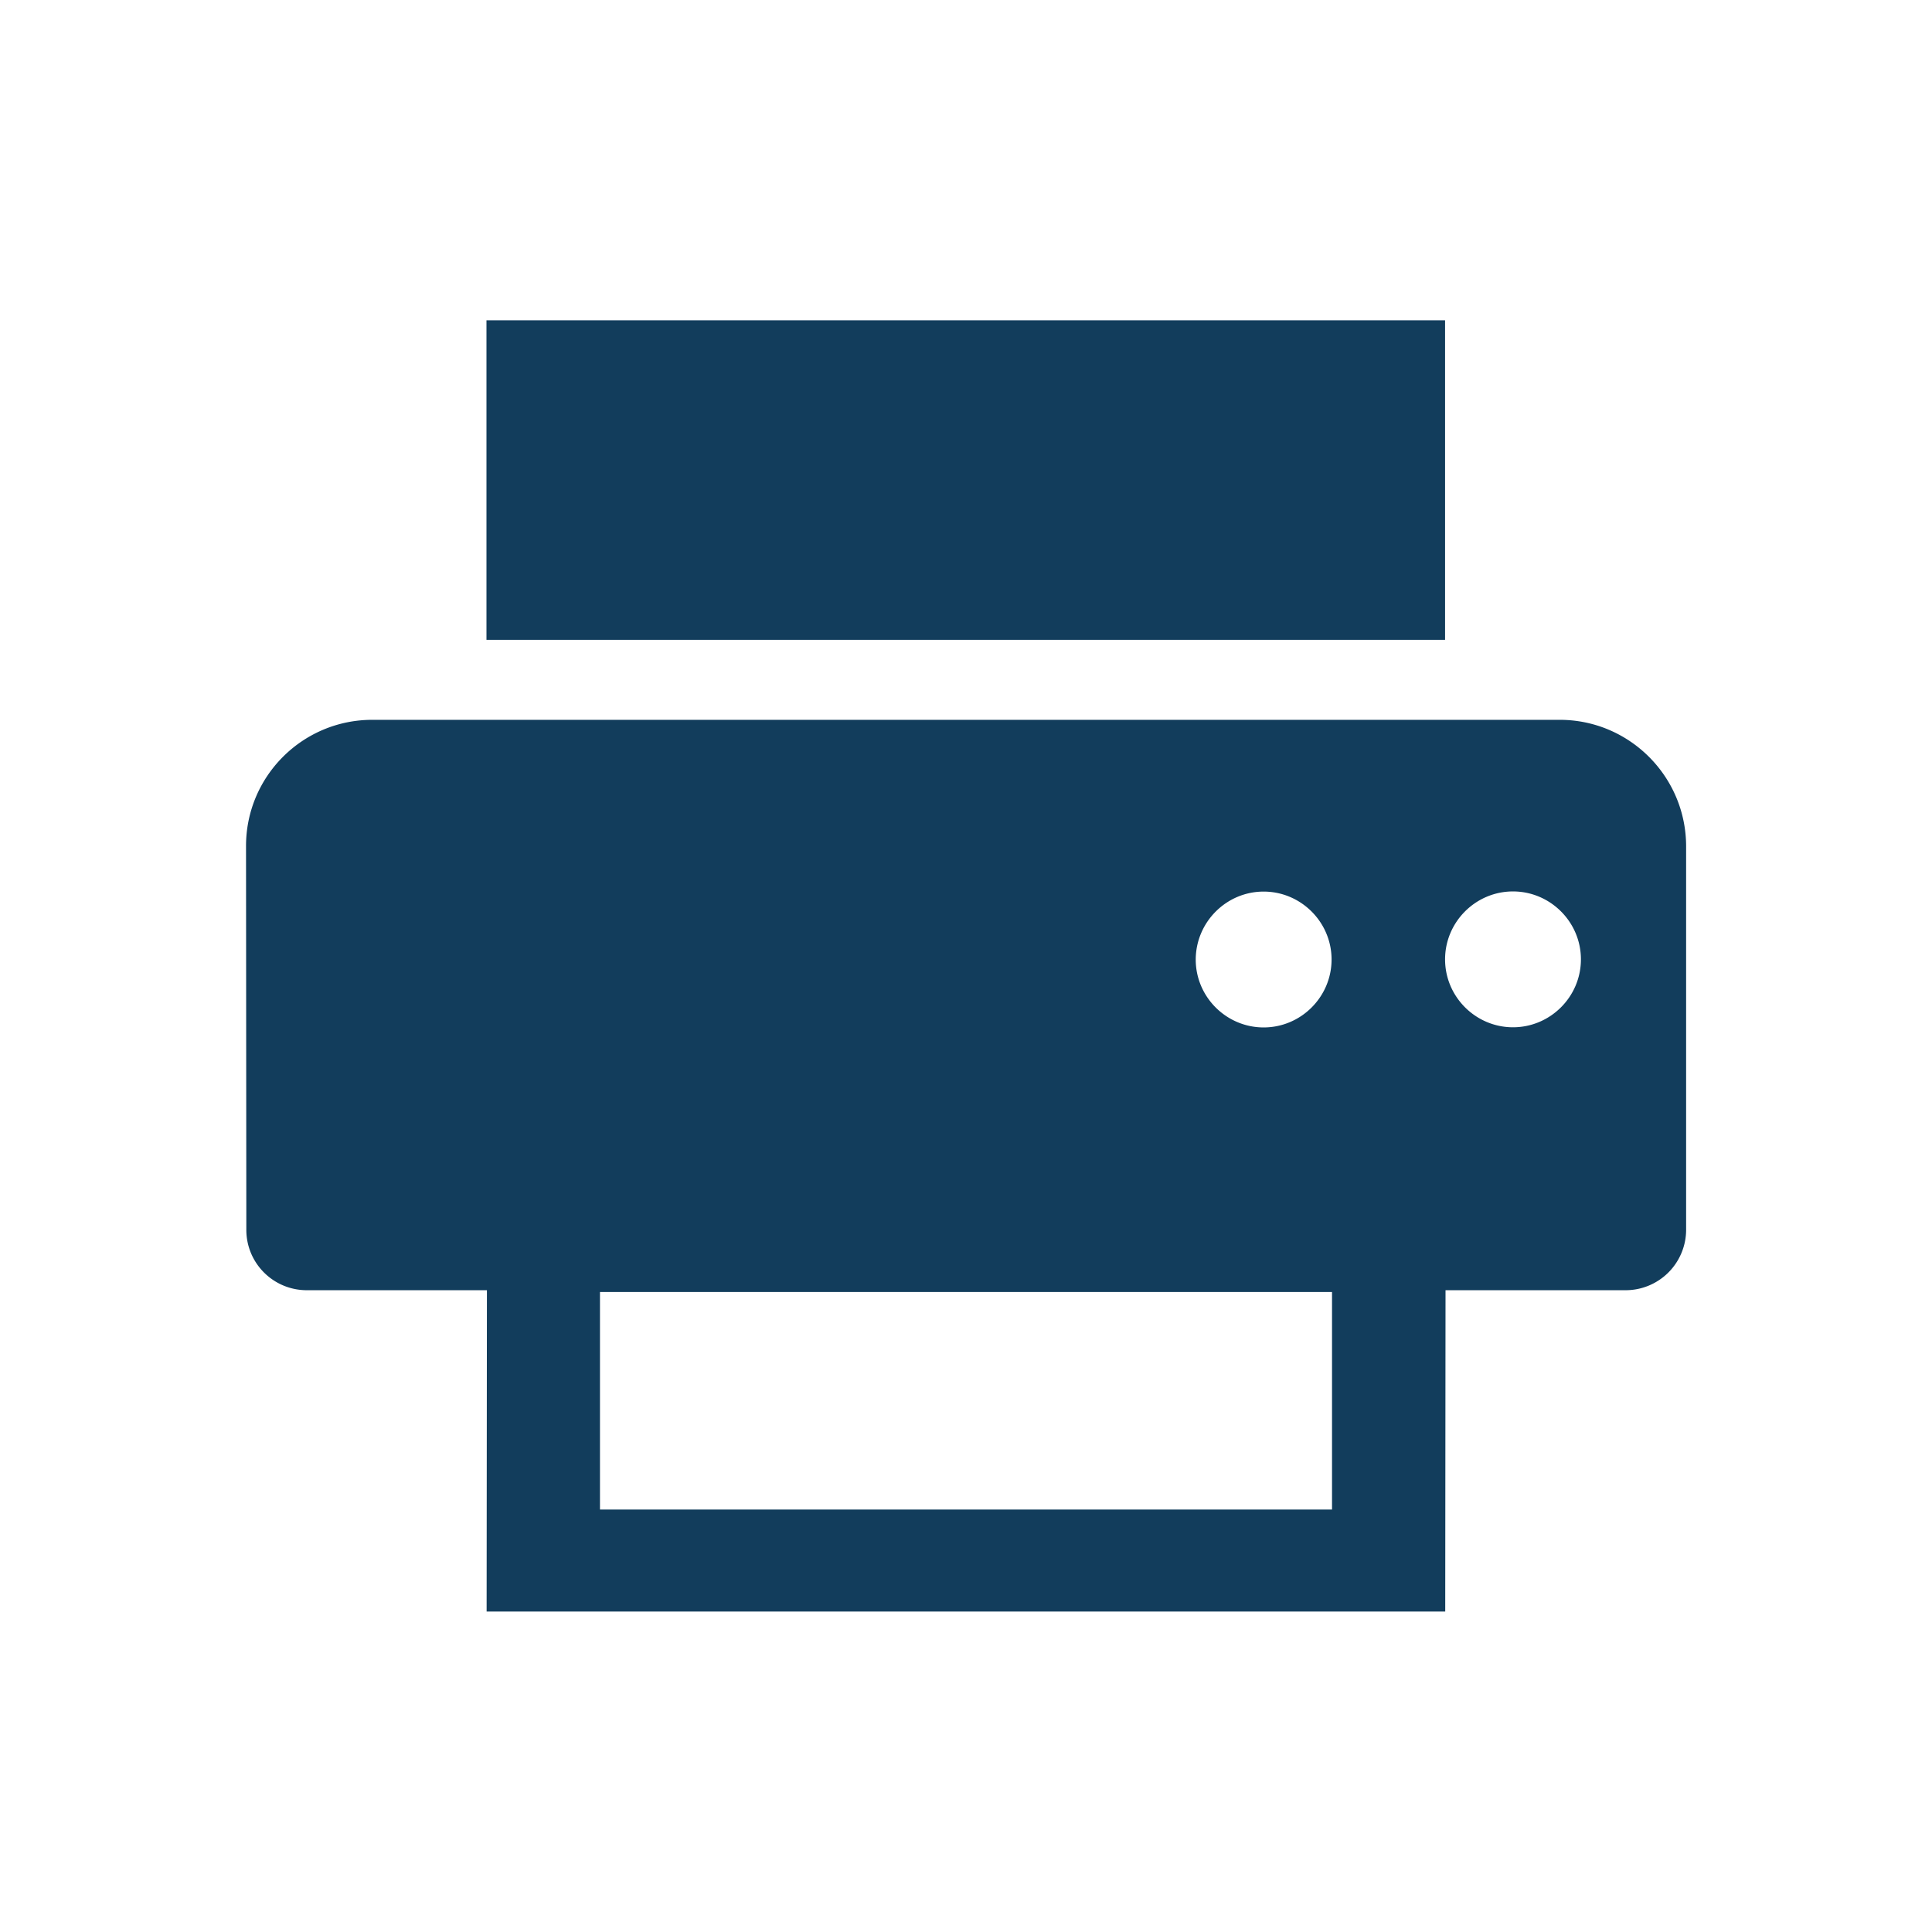
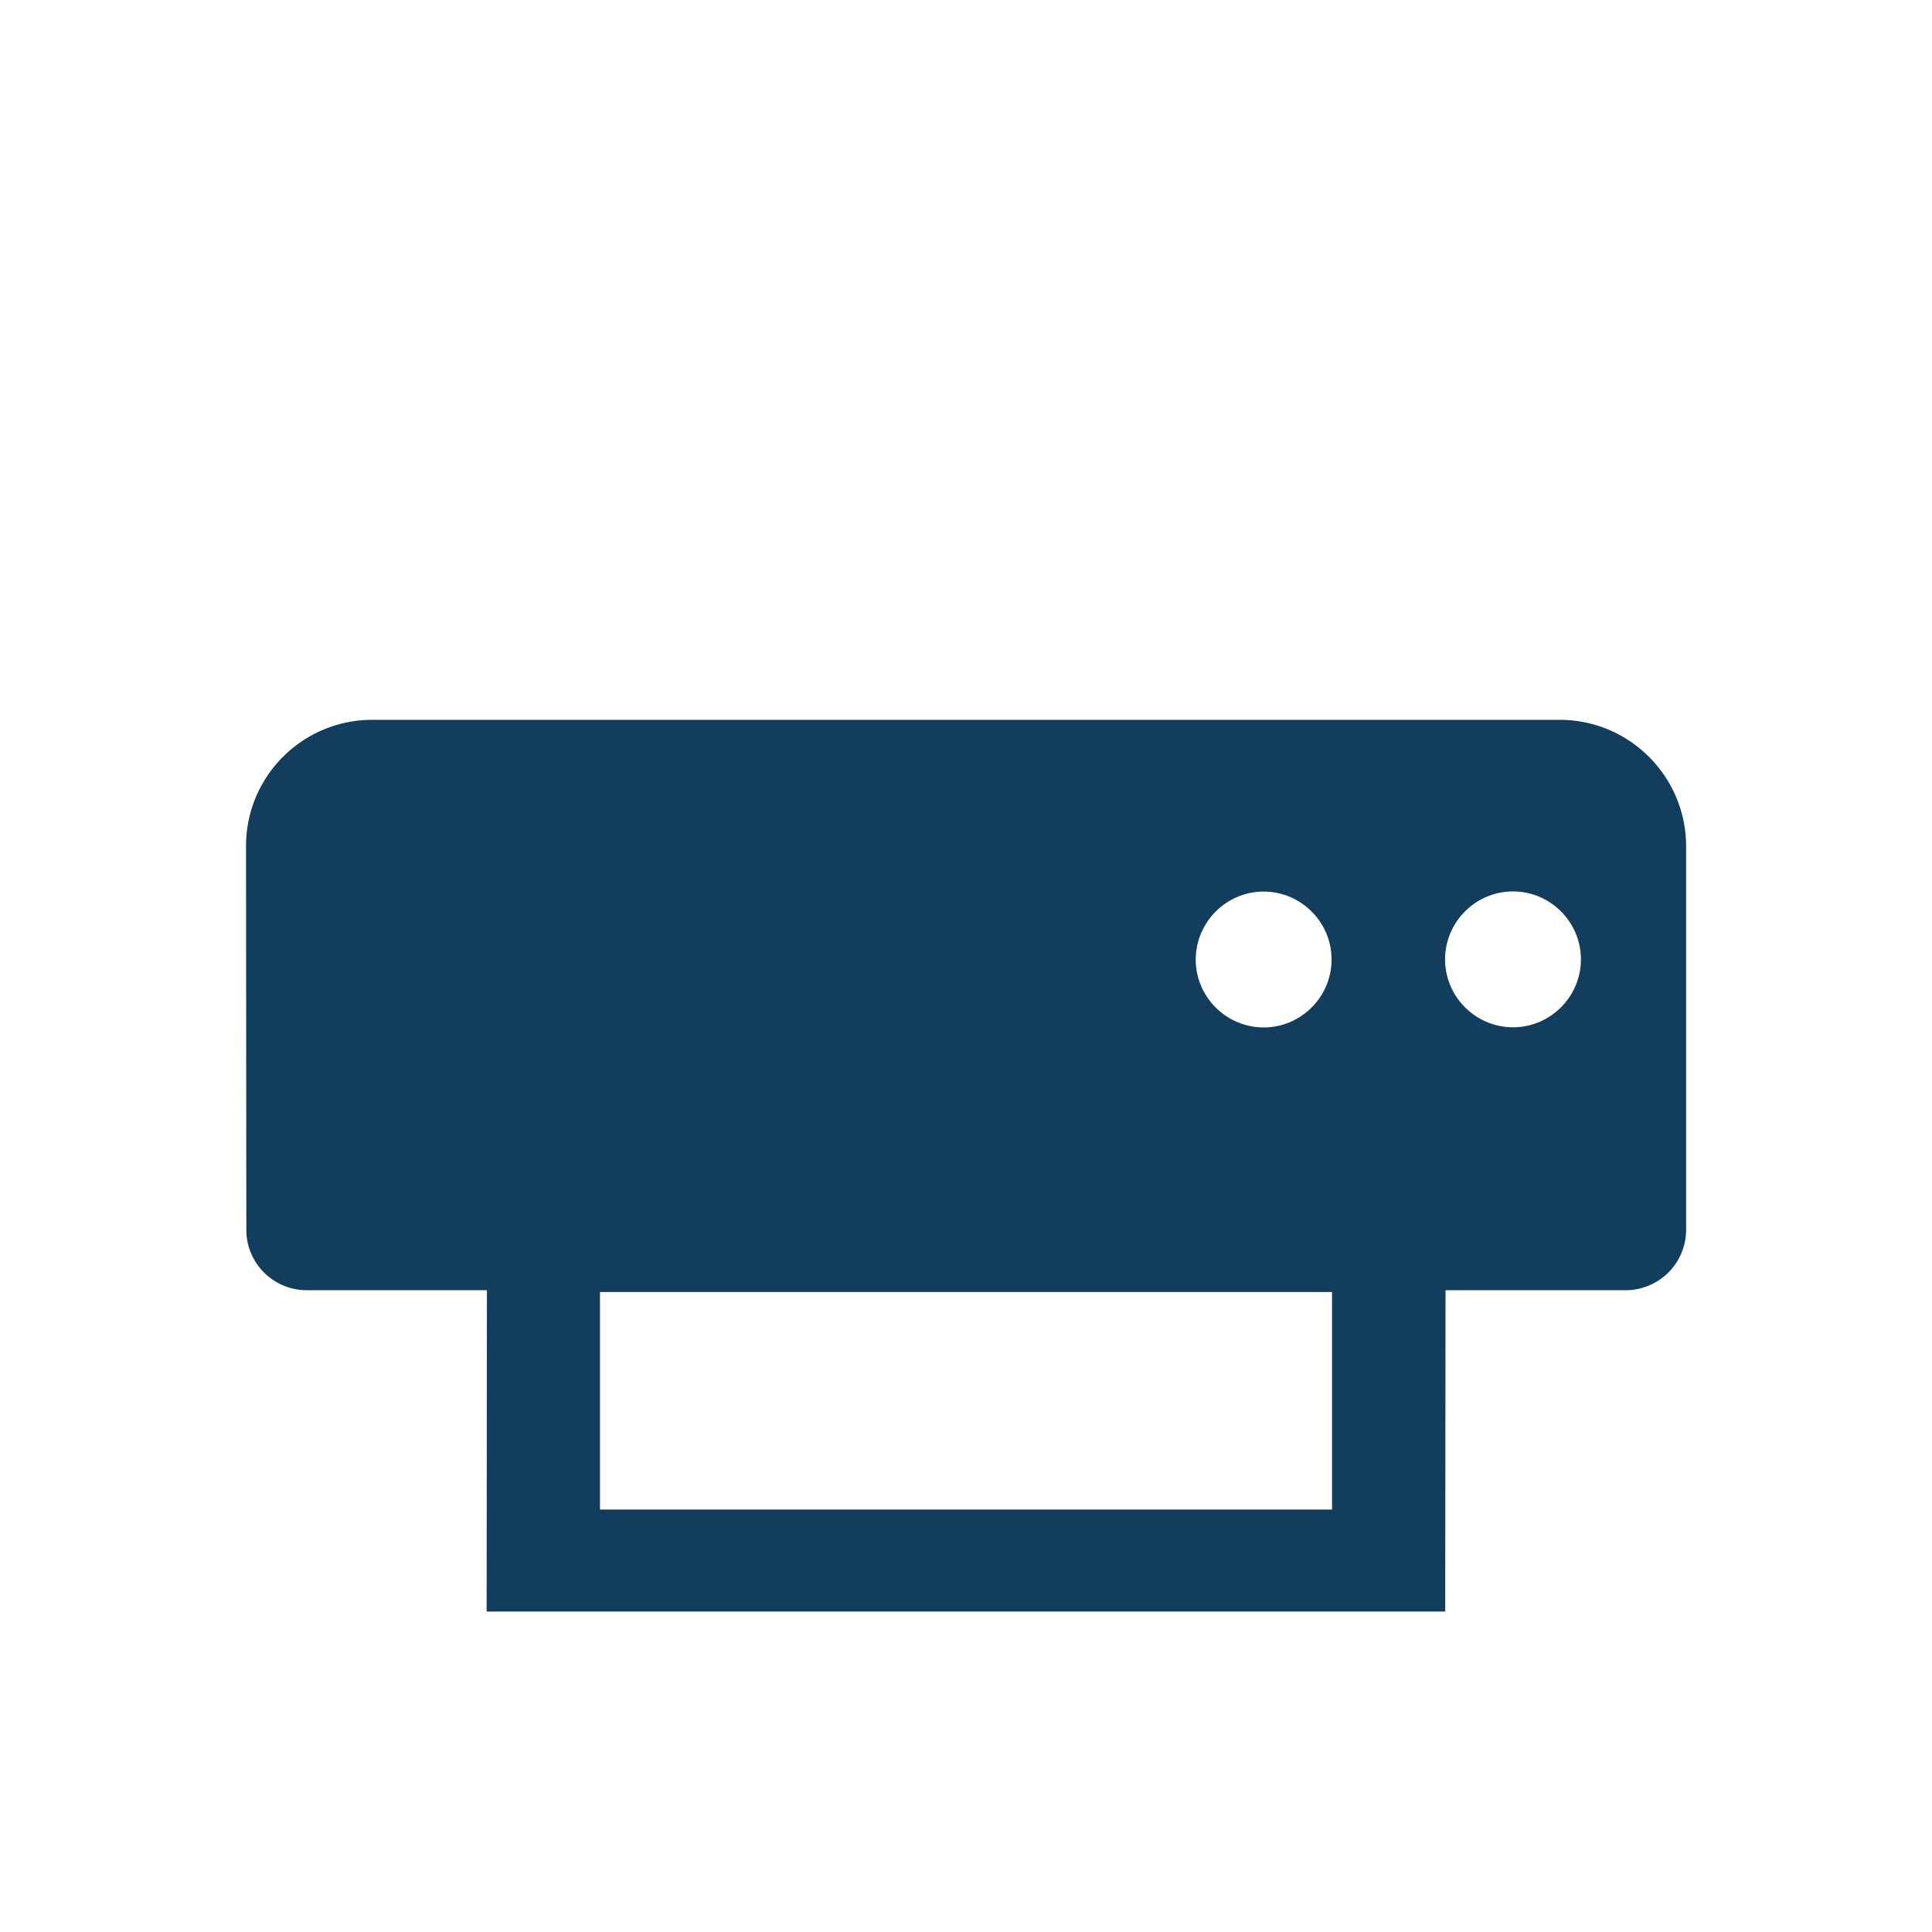
<svg xmlns="http://www.w3.org/2000/svg" x="0" y="0" enable-background="new 0 0 128 128" viewBox="0 0 128 128" xml:space="preserve">
  <style>.st0{fill:none;stroke:#87BCE2;stroke-width:0.5;stroke-miterlimit:10;}
	.st1{fill:none;stroke:#87BCE2;stroke-width:0.5;stroke-linecap:round;stroke-linejoin:round;stroke-miterlimit:10;}
	.st2{fill:#C5C3C6;}
	.st3{fill:none;stroke:#C5C3C6;stroke-linecap:round;stroke-linejoin:round;stroke-miterlimit:10;}
	.st4{fill:none;}
	.st5{display:none;}
	.st6{display:inline;fill:#E2007A;}
	.st7{display:inline;}
	.st8{fill:#E2007A;}
	.st9{fill:none;stroke:#000000;stroke-linecap:round;stroke-linejoin:round;stroke-miterlimit:10;}
	.st10{fill:none;stroke:#000000;stroke-width:0.992;stroke-linecap:round;stroke-linejoin:round;stroke-miterlimit:10;}
	.st11{fill:#123d5c;}
	.st12{fill:none;stroke:#000000;stroke-miterlimit:10;}
	.st13{clip-path:url(#SVGID_1_);fill:#123d5c;}
	.st14{fill:#4E8FC7;}
	.st15{clip-path:url(#SVGID_2_);fill:#123d5c;}
	.st16{clip-path:url(#SVGID_4_);fill:none;}
	.st17{fill:#FAB91A;}
	.st18{fill:#FFFFFF;}
	.st19{fill:#123d5c;stroke:#123d5c;stroke-width:0.5;stroke-miterlimit:10;}
	.st20{fill:#123d5c;stroke:#123d5c;stroke-width:0.75;stroke-miterlimit:10;}
	.st21{fill:none;stroke:#123d5c;stroke-width:1.7;stroke-linecap:round;stroke-linejoin:round;stroke-miterlimit:10;}
	.st22{fill:#123d5c;stroke:#123d5c;stroke-width:0.25;stroke-miterlimit:10;}
	.st23{fill:none;stroke:#4E8FC7;stroke-miterlimit:10;}
	.st24{fill:none;stroke:#4E8FC7;stroke-linecap:round;stroke-linejoin:round;stroke-miterlimit:10;}
	.st25{fill:#4C5C68;}</style>
  <g id="ESPANSI">
    <path d="M103.33 47.69H24.67c-4.63 0-8.38 3.75-8.37 8.38l.02 25.41c0 2.21 1.79 4 4.01 4h11.93l-.02 21.29h63.51l.02-21.29h11.93a4.01 4.01 0 0 0 4.01-4.01V56.06c-.01-4.62-3.76-8.37-8.38-8.37zM83.72 59.07c2.47 0 4.5 2.02 4.5 4.5 0 2.47-2.02 4.5-4.5 4.5-2.47 0-4.5-2.02-4.5-4.5.01-2.48 2.03-4.5 4.5-4.5zm4.53 40.94h-48.5V85.6h48.5v14.41zm11.99-31.95c-2.47 0-4.5-2.02-4.5-4.5 0-2.47 2.02-4.5 4.5-4.5 2.47 0 4.5 2.02 4.5 4.5s-2.03 4.5-4.5 4.5z" class="st11" />
-     <path d="M32.23 21.22H95.74V42.39H32.23z" class="st11" />
  </g>
</svg>